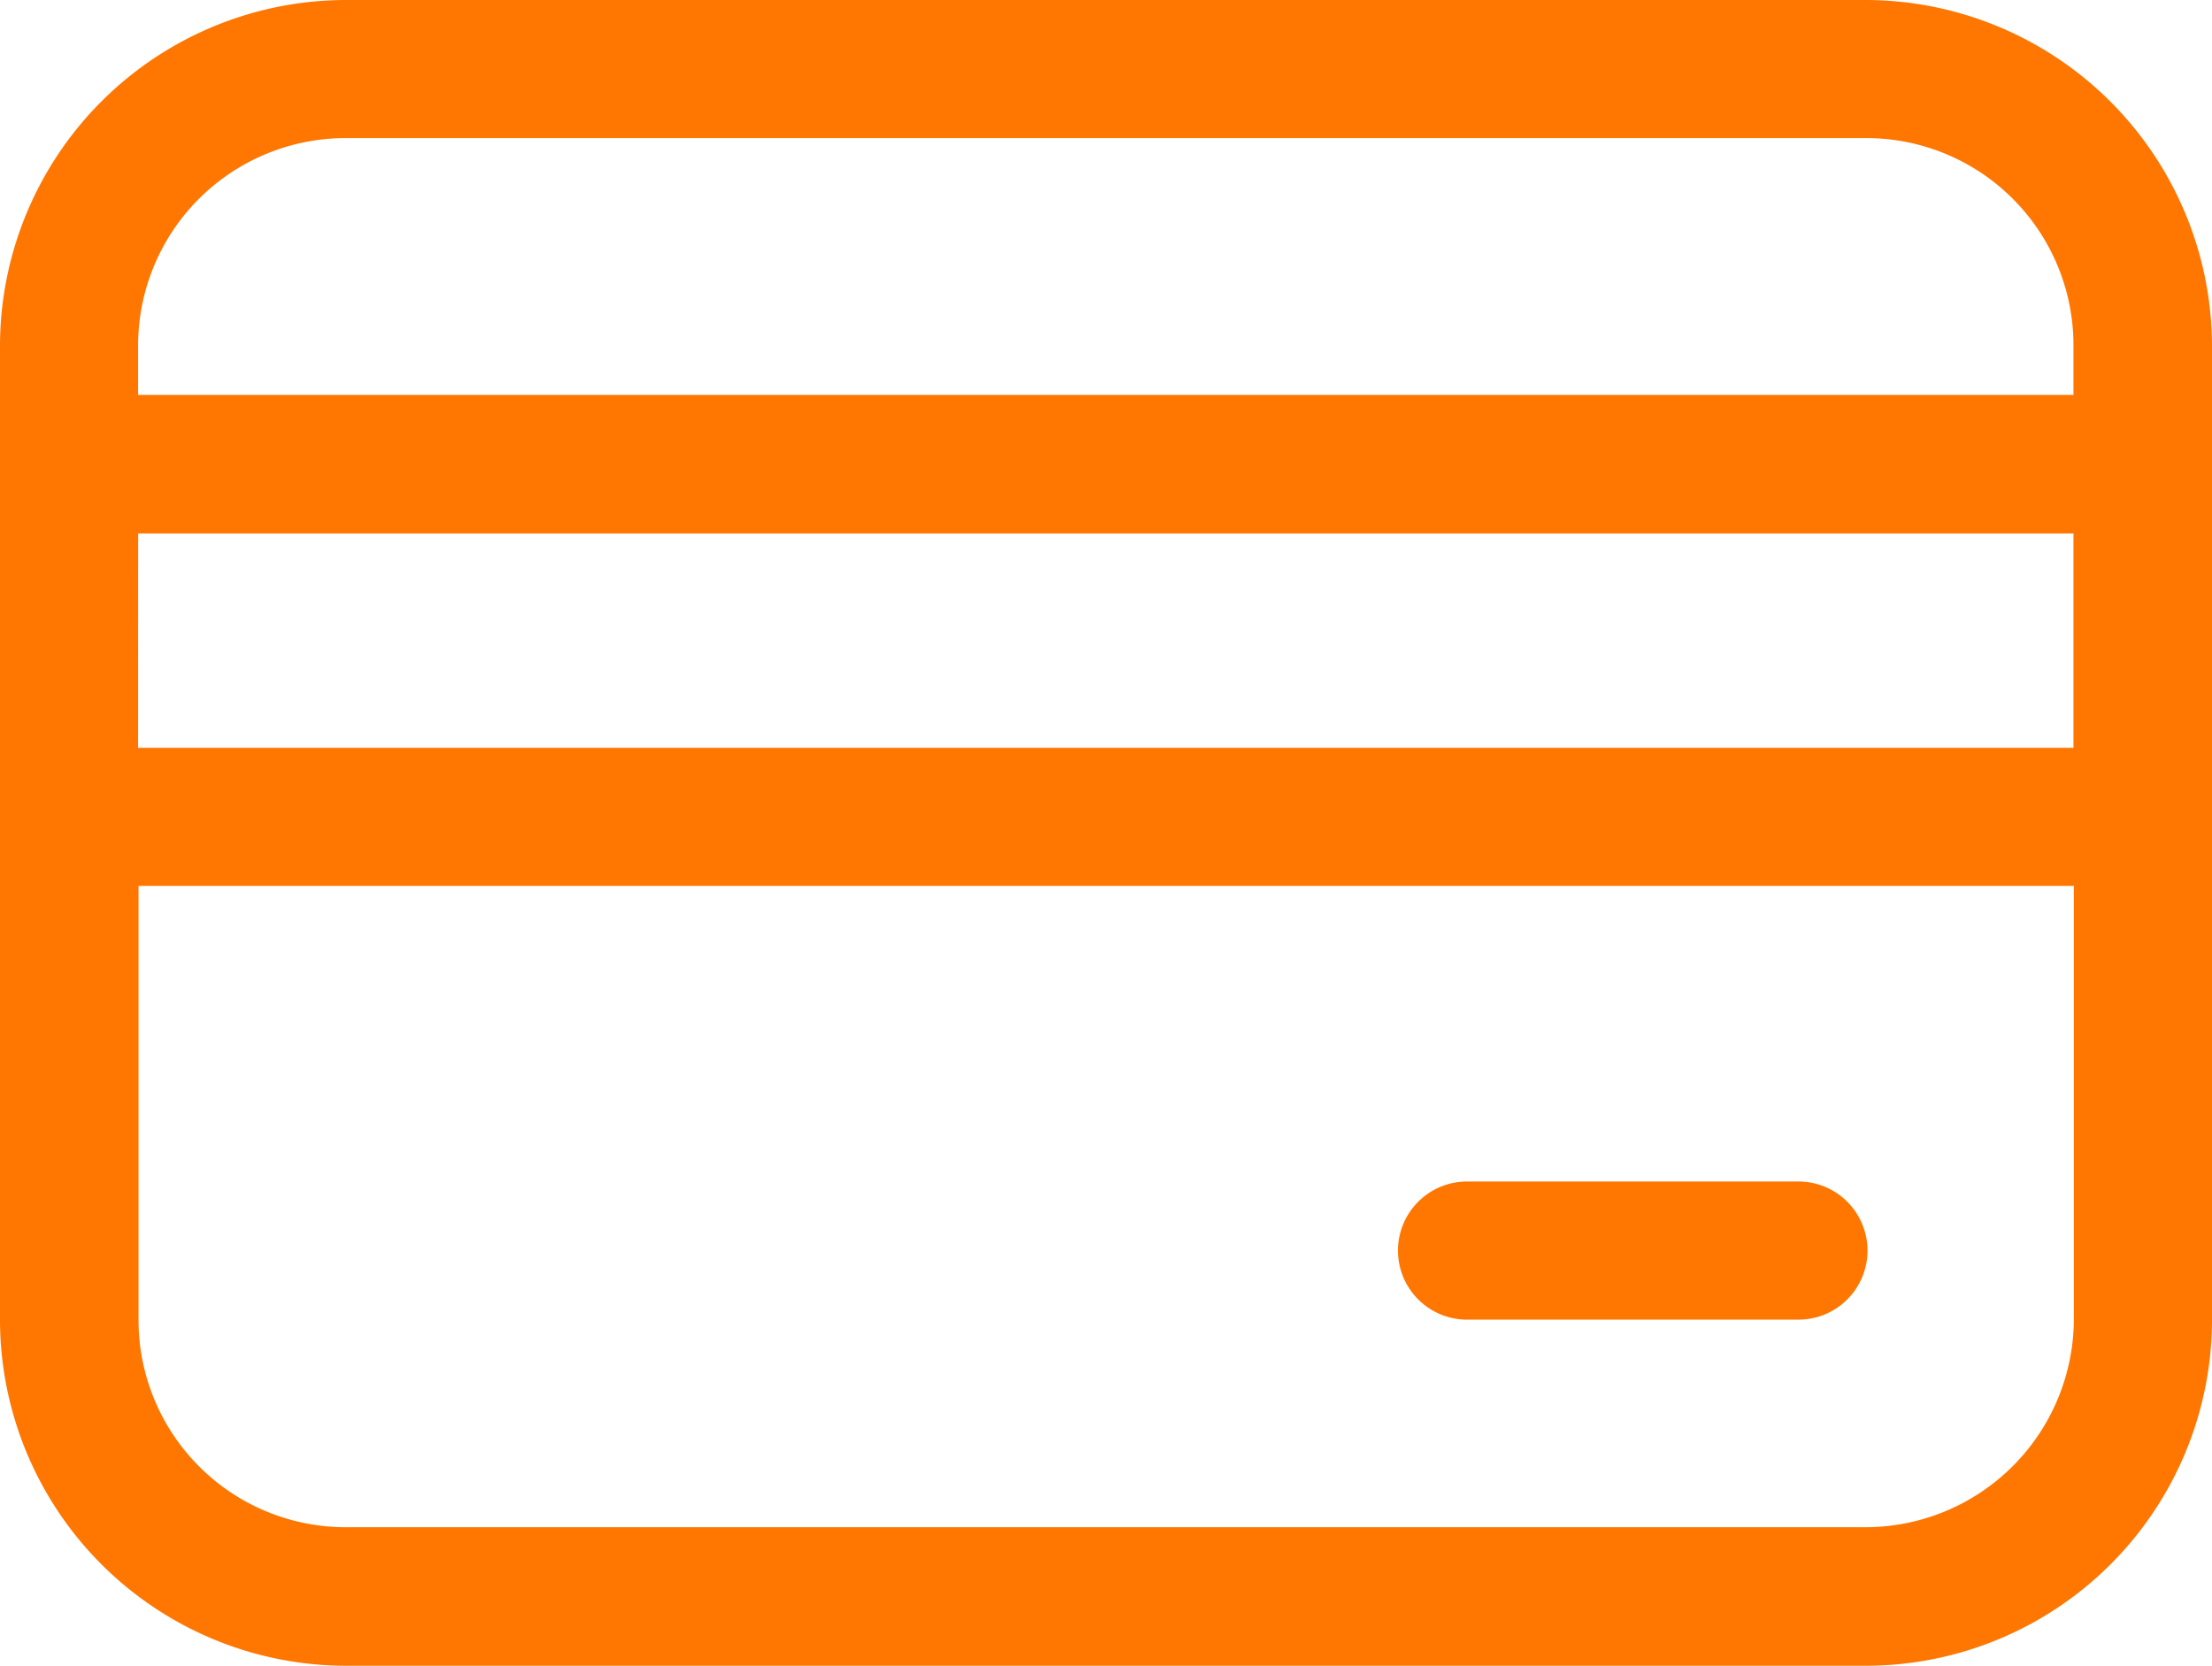
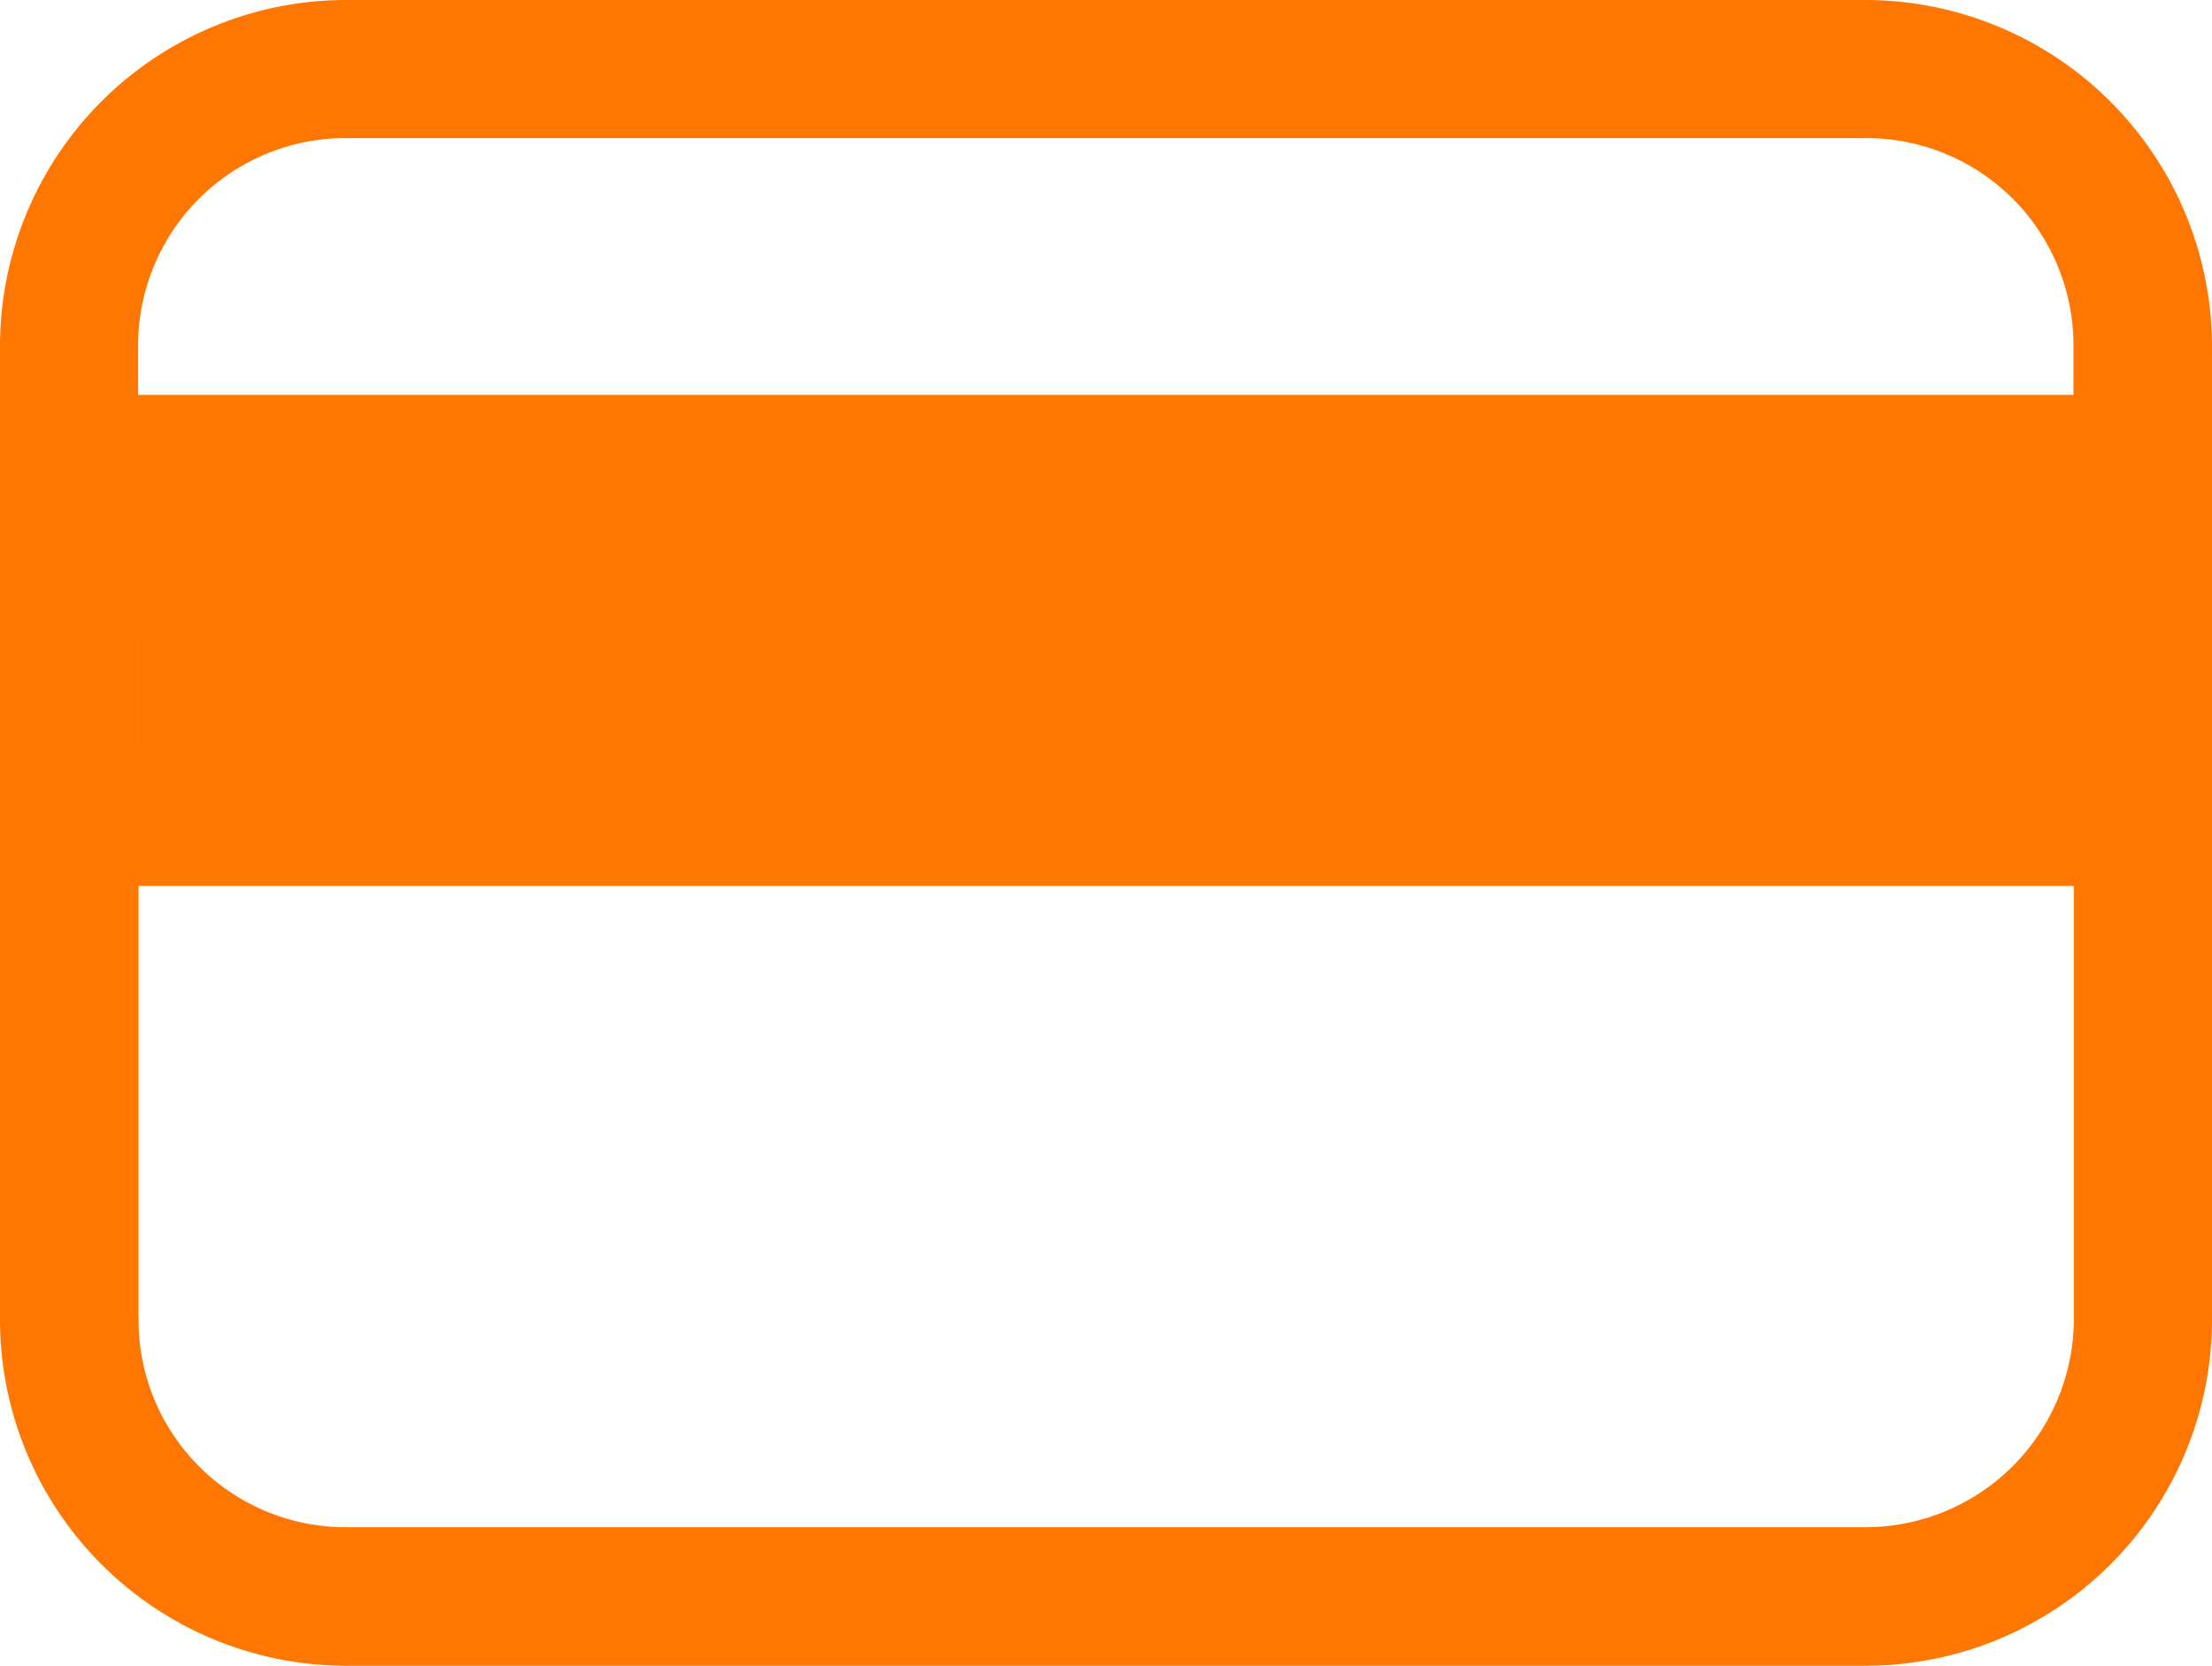
<svg xmlns="http://www.w3.org/2000/svg" width="35" height="26.359" viewBox="0 0 35 26.359">
  <g id="noun-credit-card-4190949" transform="translate(-105 -95.5)">
-     <path id="Path_3" data-name="Path 3" d="M421.47,359.485h-5.177a1.093,1.093,0,1,1,0-2.185h5.177a1.093,1.093,0,1,1,0,2.185Z" transform="translate(-288.047 -243.104)" fill="#ff7600" />
-     <path id="Path_4" data-name="Path 4" d="M134.523,95.5H110.47a5.48,5.48,0,0,0-5.47,5.47v15.418a5.48,5.48,0,0,0,5.47,5.47H134.53a5.48,5.48,0,0,0,5.47-5.47V100.963a5.489,5.489,0,0,0-5.477-5.463Zm-27.337,8.441h30.622v3.392H107.185Zm3.285-6.256H134.53a3.278,3.278,0,0,1,3.278,3.278v.786H107.185v-.786a3.284,3.284,0,0,1,3.285-3.278Zm24.052,21.981H110.47a3.278,3.278,0,0,1-3.278-3.278v-6.87h30.622v6.87a3.3,3.3,0,0,1-3.292,3.278Z" fill="#ff7600" />
+     <path id="Path_4" data-name="Path 4" d="M134.523,95.5H110.47a5.48,5.48,0,0,0-5.47,5.47v15.418a5.48,5.48,0,0,0,5.47,5.47H134.53a5.48,5.48,0,0,0,5.47-5.47V100.963a5.489,5.489,0,0,0-5.477-5.463Zm-27.337,8.441v3.392H107.185Zm3.285-6.256H134.53a3.278,3.278,0,0,1,3.278,3.278v.786H107.185v-.786a3.284,3.284,0,0,1,3.285-3.278Zm24.052,21.981H110.47a3.278,3.278,0,0,1-3.278-3.278v-6.87h30.622v6.87a3.3,3.3,0,0,1-3.292,3.278Z" fill="#ff7600" />
  </g>
</svg>